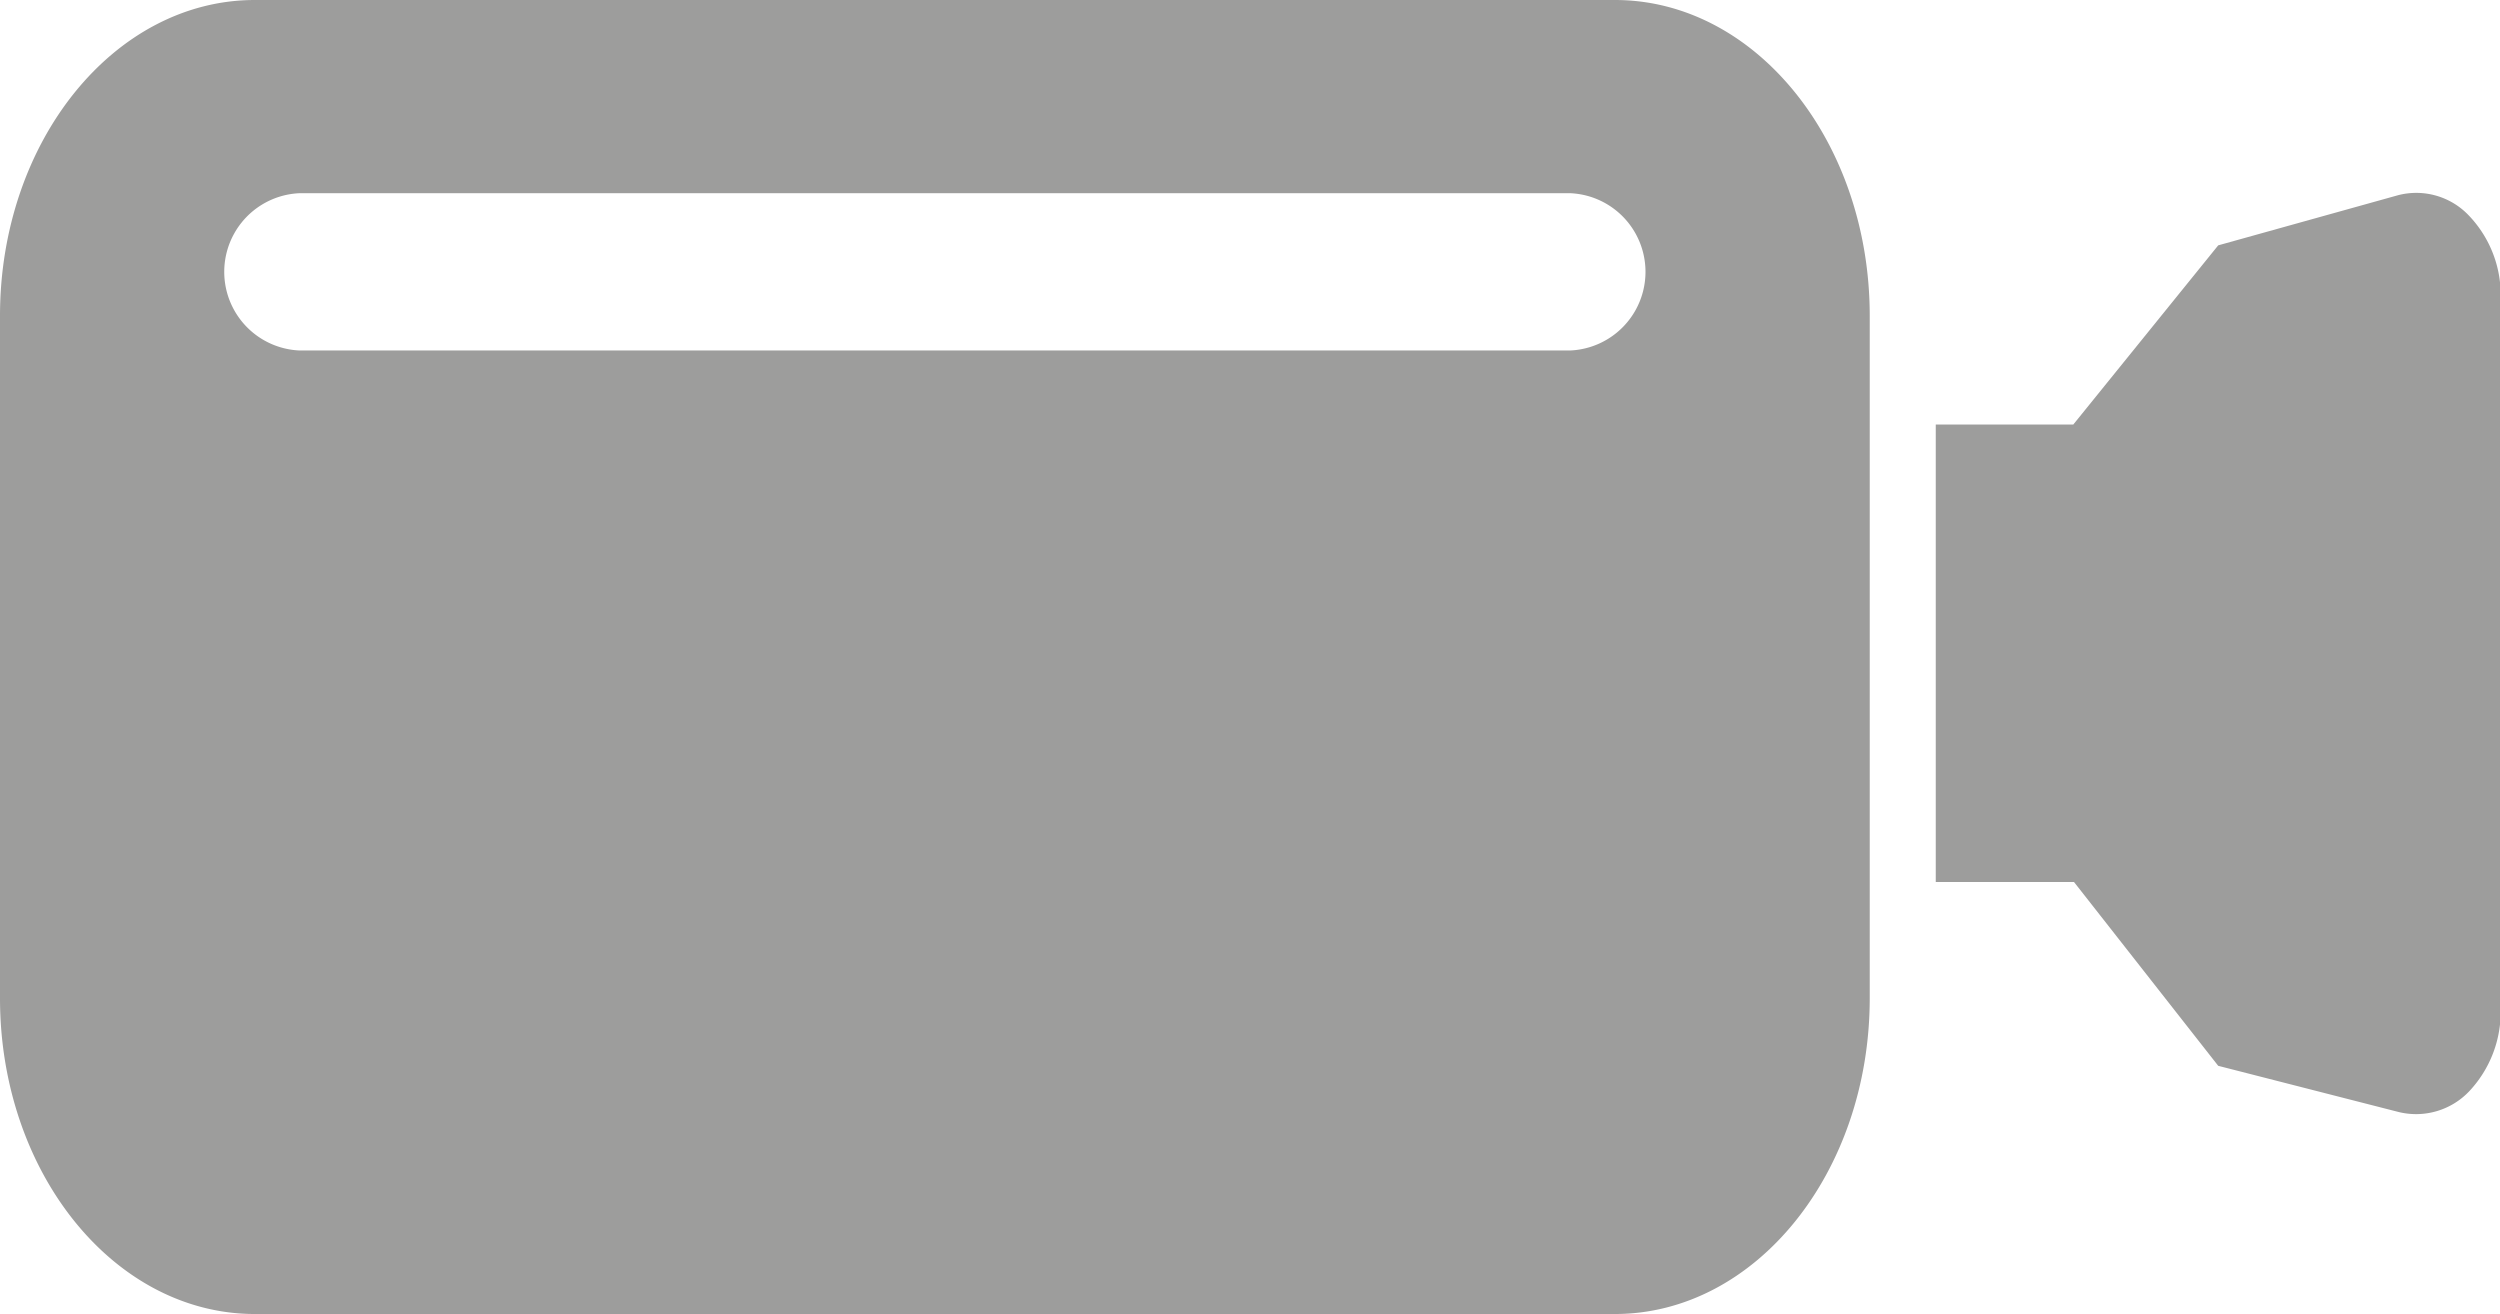
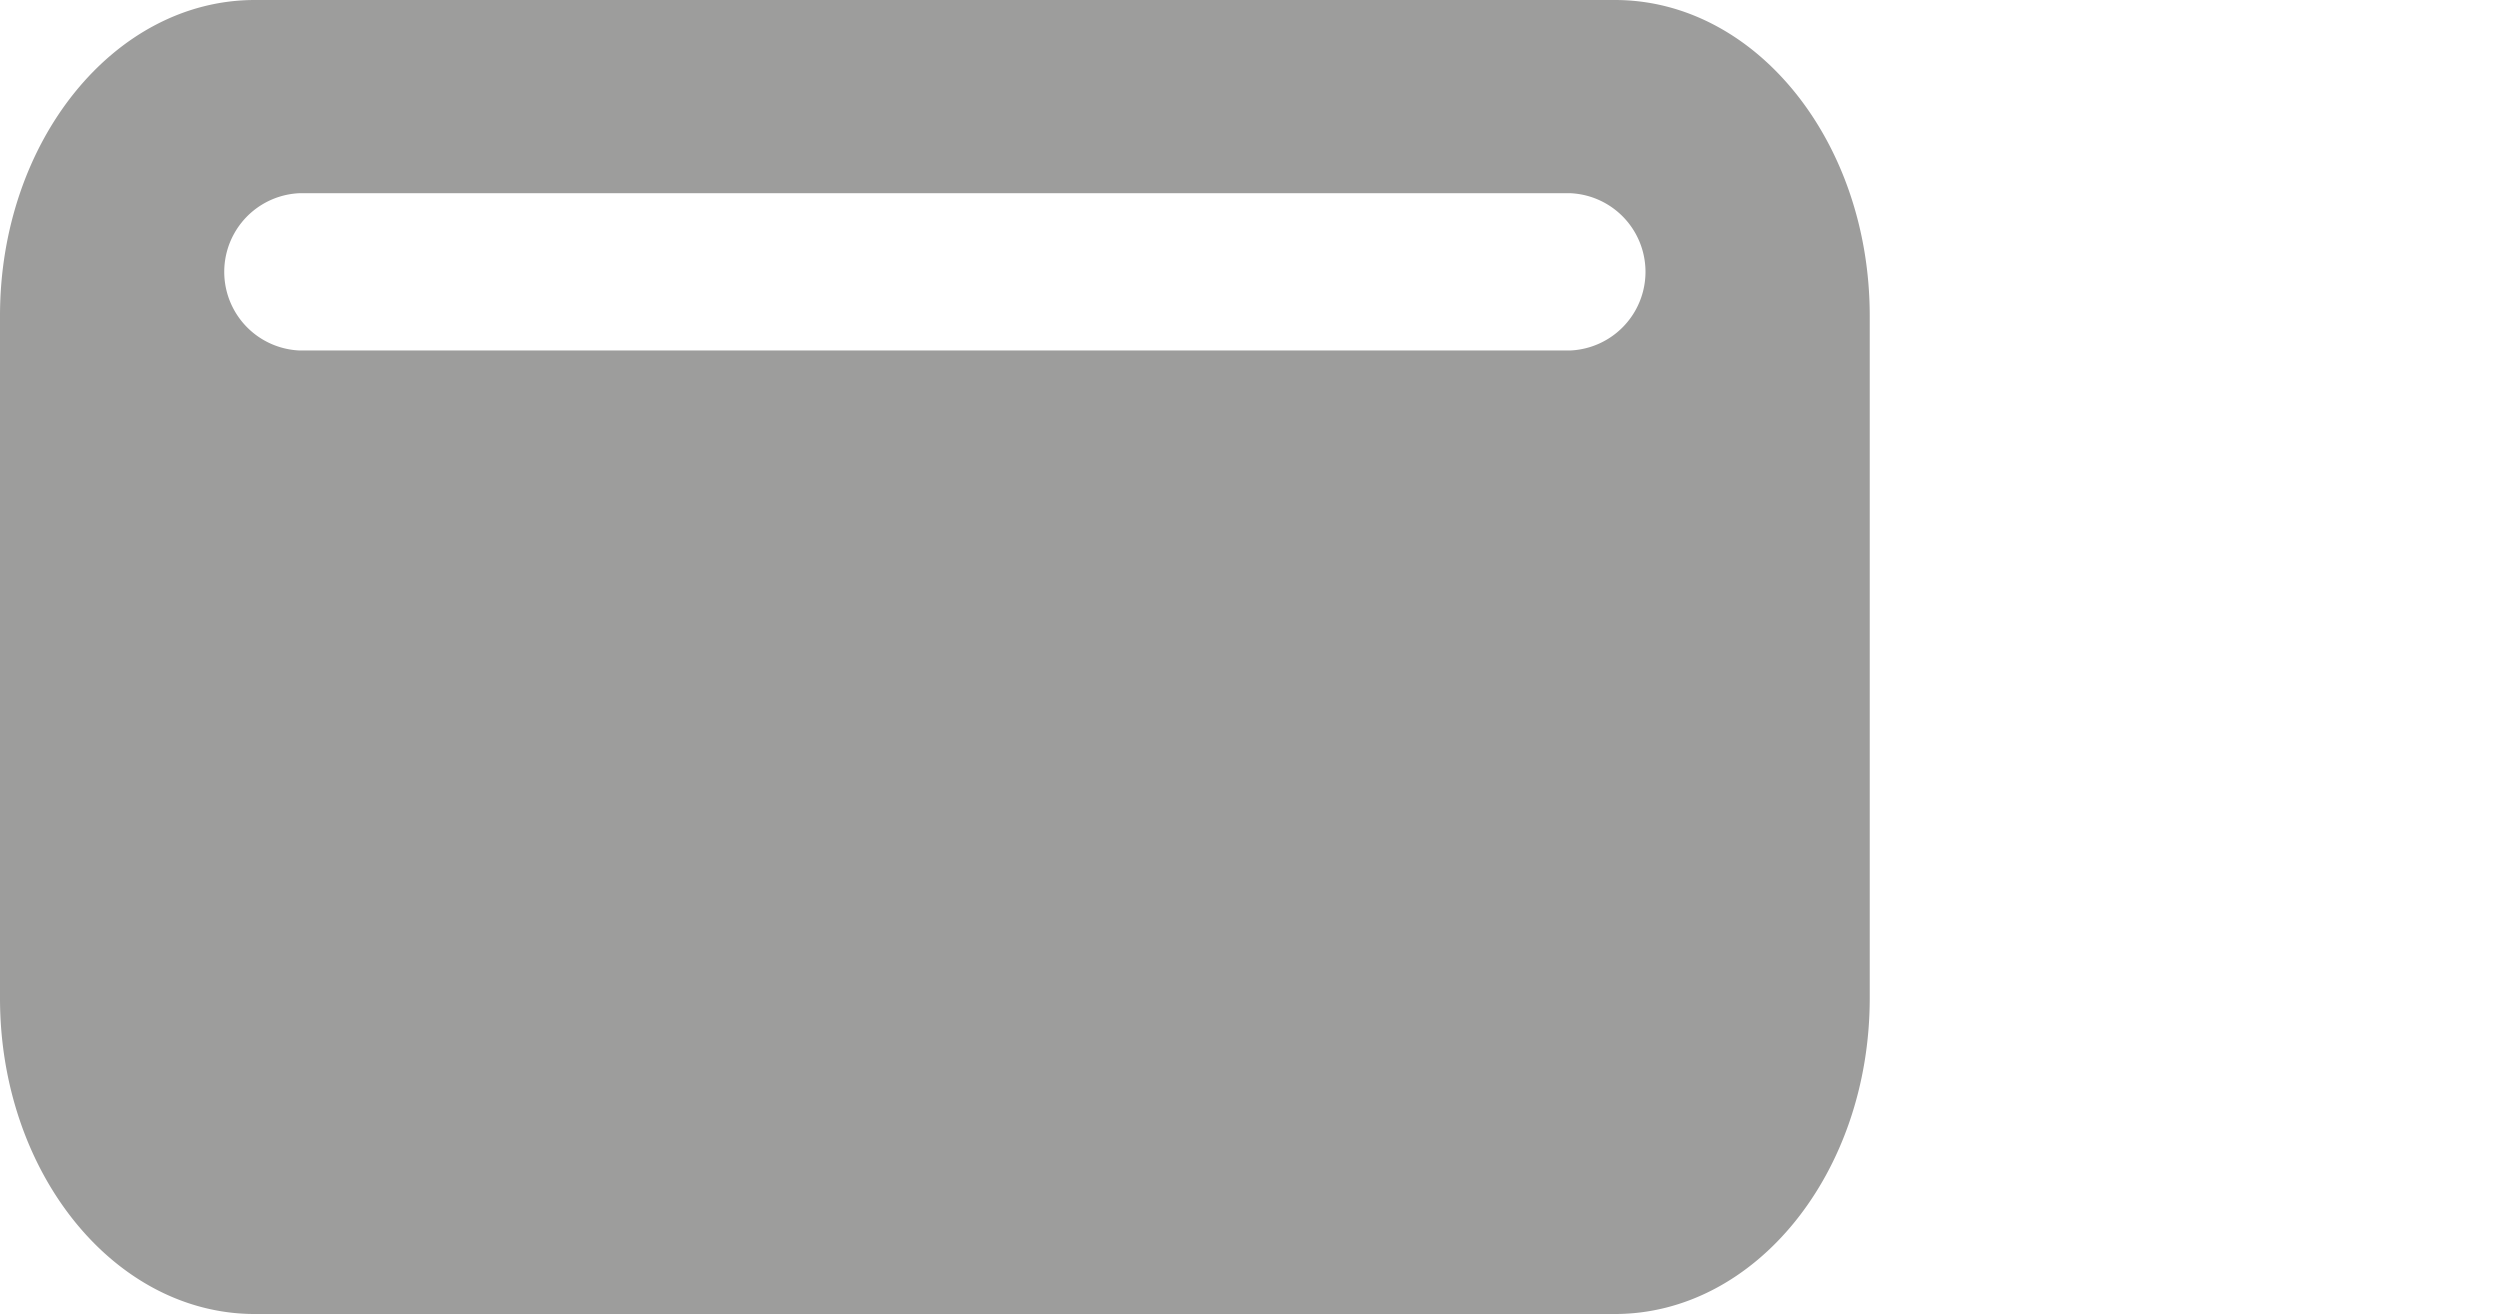
<svg xmlns="http://www.w3.org/2000/svg" viewBox="0 0 149.58 78.62">
-   <path d="M298.33,434.83,307,424.11l10.76-3a4.33,4.33,0,0,1,4.25,1.23,6.87,6.87,0,0,1,1.89,4.88v42.62a6.94,6.94,0,0,1-1.86,4.86,4.38,4.38,0,0,1-4.22,1.27L307,473.2l-8.63-11h-8.27V434.83Z" transform="translate(-174.28 -409.43)" style="fill:#9d9d9c" />
  <path d="M192.19,430.4h76.05a4.71,4.71,0,0,0,0-9.41H192.19a4.71,4.71,0,0,0,0,9.41m-17.91,38.75V428.33c0-10.44,6.83-18.9,15.25-18.9H270.9c8.42,0,15.25,8.46,15.25,18.9v40.82c0,10.44-6.83,18.9-15.25,18.9H189.53c-8.42,0-15.25-8.46-15.25-18.9" transform="translate(-174.28 -409.43)" style="fill:#9d9d9c" />
</svg>